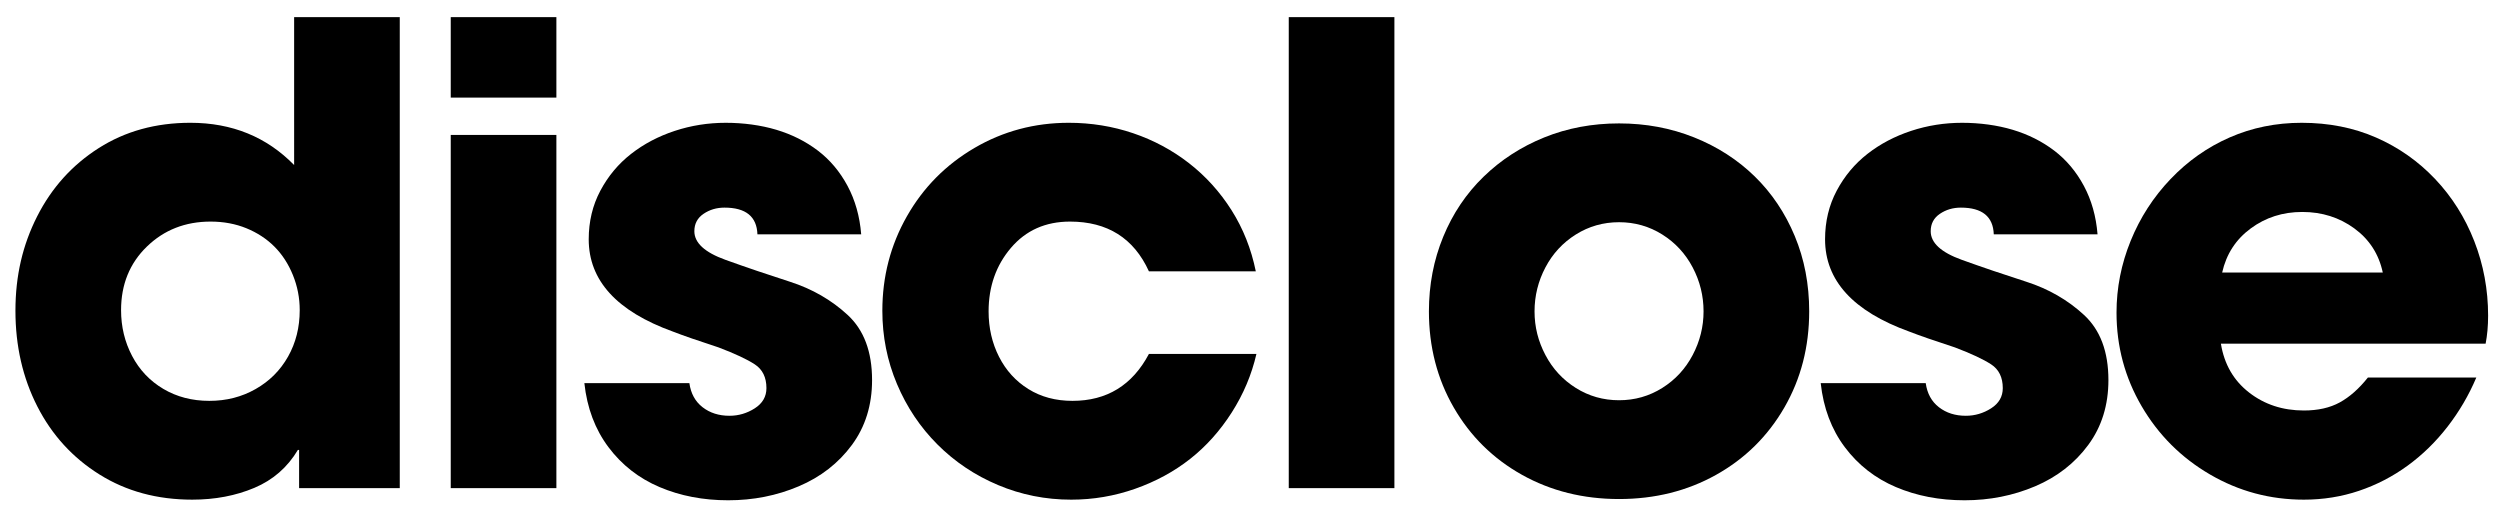
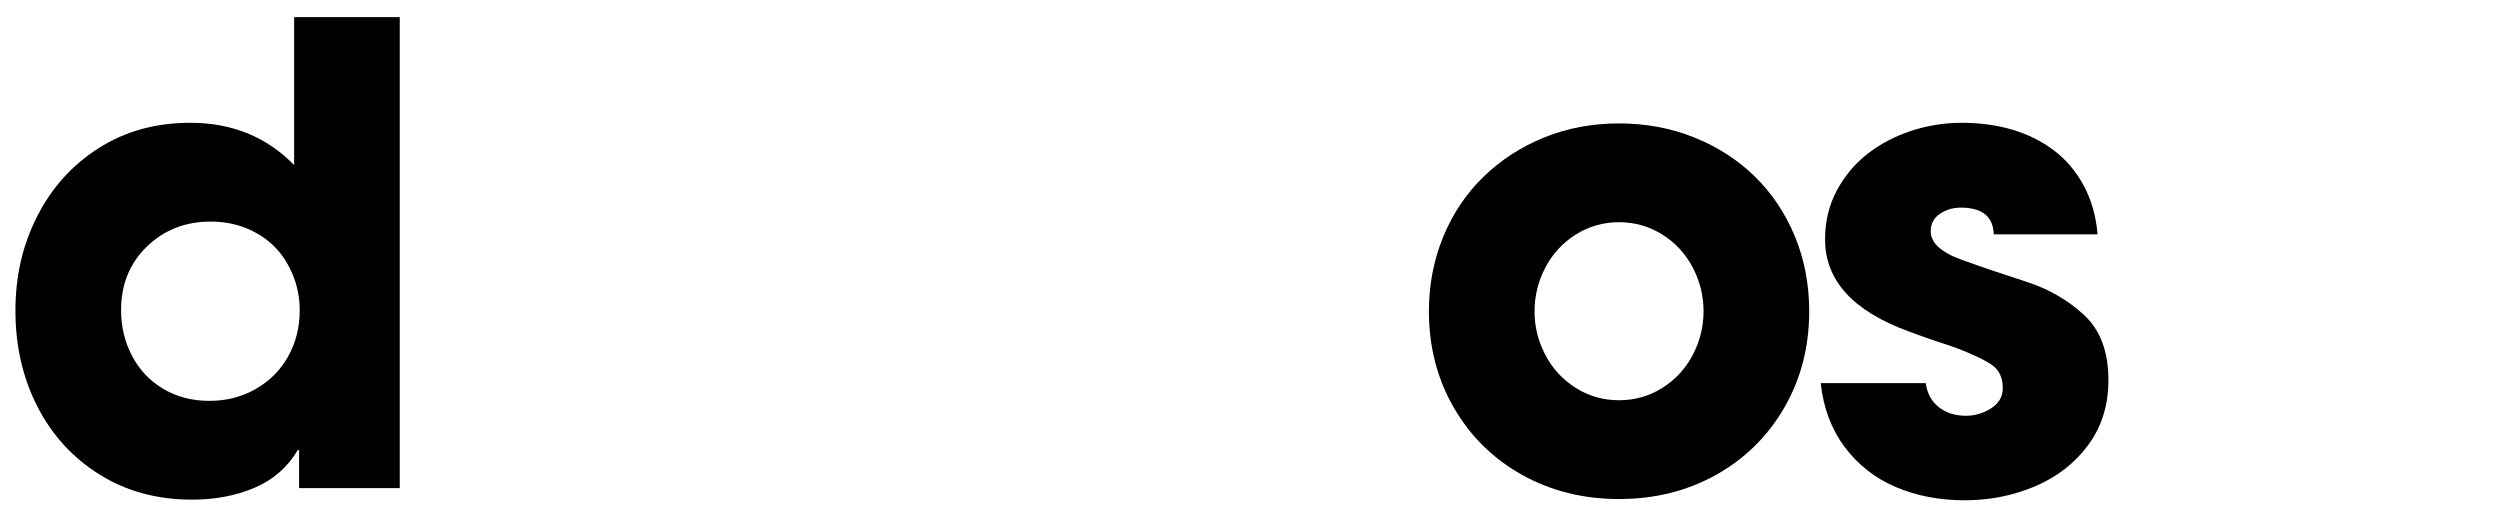
<svg xmlns="http://www.w3.org/2000/svg" id="Layer_1" version="1.1" viewBox="0 0 5588.59 1156.7">
  <path d="M893.65,1091.26h-225.03v-85.43h-2.78c-23.16,38.89-55.56,67.14-97.23,84.73-41.67,17.59-87.98,26.39-138.91,26.39-78.26,0-147.36-18.75-207.32-56.26-59.97-37.5-106.26-88.21-138.91-152.1-32.64-63.9-48.96-135.19-48.96-213.92s16.2-147.24,48.62-211.14c32.4-63.9,78.24-114.7,137.52-152.45,59.26-37.73,127.55-56.6,204.89-56.6,93.07,0,170.39,31.49,231.97,94.46V38.35h236.14v1052.91ZM670.01,693.29c0-27.31-5.1-53.48-15.28-78.48-10.19-25-23.96-46.19-41.32-63.55s-38.2-31.01-62.51-40.98c-24.31-9.95-51.05-14.93-80.22-14.93-56.5,0-103.95,18.65-142.38,55.91-38.44,37.28-57.65,84.63-57.65,142.03,0,37.05,8.21,71.19,24.66,102.44,16.43,31.25,39.69,55.8,69.8,73.62,30.09,17.83,64.35,26.74,102.79,26.74s72.46-8.79,103.49-26.39c31.01-17.59,55.22-41.78,72.58-72.58,17.36-30.79,26.05-65.39,26.05-103.83h-.01Z" />
-   <path d="M1243.75,218.23h-236.14V38.35h236.14v179.88h0ZM1243.75,1091.26h-236.14V301.58h236.14v789.68Z" />
-   <path d="M1949.46,849.56c0,56.03-15.05,104.42-45.14,145.16-30.11,40.75-69.69,71.54-118.77,92.37-49.09,20.84-101.64,31.25-157.66,31.25s-107.2-9.84-153.49-29.52c-46.31-19.67-84.39-49.42-114.25-89.25-29.86-39.82-47.82-87.51-53.83-143.07h234.75c3.23,23.16,13.08,41.1,29.52,53.83,16.43,12.74,36.46,19.1,60.08,19.1,20.37,0,39.24-5.56,56.6-16.67s26.05-26.15,26.05-45.14c0-24.07-8.68-41.78-26.05-53.13-17.36-11.34-44.34-23.96-80.91-37.85-45.39-14.81-79.42-26.62-102.1-35.42-125.48-45.37-188.22-114.13-188.22-206.28,0-39.82,8.68-76.05,26.05-108.69,17.36-32.64,40.28-60.08,68.76-82.3,28.48-22.23,61-39.35,97.58-51.4,36.57-12.03,74.54-18.06,113.9-18.06s78.48,5.21,113.21,15.63,65.63,25.94,92.72,46.53c27.09,20.61,49.19,46.88,66.33,78.83,17.12,31.95,27.31,68.06,30.56,108.35h-231.97c-1.39-39.82-25.94-59.73-73.62-59.73-17.6,0-33.23,4.63-46.88,13.89-13.66,9.27-20.49,22.23-20.49,38.89,0,25.94,23.15,47.23,69.45,63.9,46.29,16.67,94.34,32.99,144.12,48.96,49.77,15.97,92.83,40.75,129.18,74.32,36.34,33.58,54.52,82.08,54.52,145.5Z" />
-   <path d="M2808.65,791.22c-10.66,46.31-29.06,89.94-55.22,130.92-26.17,40.98-57.19,75.6-93.07,103.83-35.89,28.25-76.87,50.47-122.93,66.68-46.08,16.2-93.66,24.31-142.73,24.31-57.42,0-111.94-10.89-163.56-32.64-51.64-21.76-96.78-51.97-135.43-90.64-38.67-38.65-68.88-83.8-90.64-135.43-21.77-51.62-32.64-106.14-32.64-163.56,0-76.4,18.28-146.77,54.87-211.14,36.57-64.35,86.92-115.29,151.06-152.8,64.12-37.5,134.39-56.26,210.79-56.26,50.01,0,97.93,7.76,143.77,23.27,45.84,15.52,87.51,37.85,125.02,67.02,37.5,29.17,69.21,64.24,95.15,105.22,25.92,40.98,43.98,86.47,54.17,136.48h-238.92c-33.81-74.07-92.61-111.13-176.41-111.13-54.64,0-98.62,19.57-131.96,58.69-33.34,39.13-50.01,86.47-50.01,142.03,0,37.05,7.75,70.84,23.27,101.4,15.51,30.56,37.38,54.64,65.63,72.23,28.24,17.6,61.12,26.39,98.62,26.39,76.85,0,133.8-34.95,170.86-104.87h240.31,0Z" />
-   <path d="M3117.08,1091.26h-236.14V38.35h236.14v1052.91Z" />
  <path d="M4044.34,696.07c0,79.18-18.53,150.83-55.56,214.96-37.05,64.14-87.86,114.25-152.45,150.37s-136.94,54.17-217.04,54.17-152.45-18.06-217.04-54.17c-64.59-36.12-115.41-86.23-152.45-150.37-37.05-64.12-55.56-135.78-55.56-214.96,0-59.26,10.64-114.82,31.95-166.69,21.29-51.85,51.4-96.65,90.29-134.39,38.89-37.73,84.15-67.02,135.78-87.86,51.62-20.84,107.31-31.25,167.04-31.25s115.64,10.42,167.73,31.25,97.23,49.9,135.43,87.16c38.2,37.28,68.06,81.73,89.59,133.35,21.53,51.64,32.3,107.77,32.3,168.42h-.01ZM3808.19,696.07c0-34.73-8.11-67.48-24.31-98.28-16.22-30.79-38.89-55.32-68.06-73.62-29.17-18.28-61.36-27.43-96.54-27.43s-67.37,9.15-96.54,27.43c-29.17,18.3-51.86,42.83-68.06,73.62-16.22,30.8-24.31,63.55-24.31,98.28s8.09,66.8,24.31,97.58c16.2,30.8,38.89,55.34,68.06,73.62,29.17,18.3,61.35,27.43,96.54,27.43s67.37-9.14,96.54-27.43c29.17-18.28,51.85-42.82,68.06-73.62,16.2-30.79,24.31-63.31,24.31-97.58h0Z" />
  <path d="M4713.23,849.56c0,56.03-15.05,104.42-45.14,145.16-30.11,40.75-69.69,71.54-118.77,92.37-49.09,20.84-101.64,31.25-157.66,31.25s-107.2-9.84-153.49-29.52c-46.31-19.67-84.39-49.42-114.25-89.25-29.86-39.82-47.82-87.51-53.83-143.07h234.75c3.23,23.16,13.08,41.1,29.52,53.83,16.43,12.74,36.46,19.1,60.08,19.1,20.37,0,39.24-5.56,56.6-16.67s26.05-26.15,26.05-45.14c0-24.07-8.68-41.78-26.05-53.13-17.36-11.34-44.34-23.96-80.91-37.85-45.39-14.81-79.42-26.62-102.1-35.42-125.48-45.37-188.22-114.13-188.22-206.28,0-39.82,8.68-76.05,26.05-108.69,17.36-32.64,40.28-60.08,68.76-82.3,28.48-22.23,61-39.35,97.58-51.4,36.57-12.03,74.54-18.06,113.9-18.06s78.48,5.21,113.21,15.63,65.63,25.94,92.72,46.53c27.09,20.61,49.19,46.88,66.33,78.83,17.12,31.95,27.31,68.06,30.56,108.35h-231.97c-1.39-39.82-25.94-59.73-73.62-59.73-17.6,0-33.23,4.63-46.88,13.89-13.66,9.27-20.49,22.23-20.49,38.89,0,25.94,23.15,47.23,69.45,63.9,46.29,16.67,94.34,32.99,144.12,48.96,49.77,15.97,92.83,40.75,129.18,74.32,36.34,33.58,54.52,82.08,54.52,145.5h0Z" />
-   <path d="M5562,705.8c0,22.69-1.86,43.53-5.56,62.51h-591.74c7.4,45.84,28.36,82.2,62.86,109.04,34.49,26.86,75.36,40.28,122.59,40.28,31.48,0,58.22-6.01,80.22-18.06,21.98-12.03,42.94-30.56,62.86-55.56h242.39c-16.67,39.36-38.09,75.94-64.24,109.74-26.17,33.81-55.91,62.86-89.25,87.16s-69.57,43.06-108.69,56.26c-39.13,13.2-80.22,19.79-123.28,19.79-75.48,0-145.4-18.75-209.75-56.26-64.36-37.5-115.29-88.31-152.8-152.45-37.5-64.12-56.26-133.92-56.26-209.4,0-55.1,10.52-108.57,31.6-160.44,21.06-51.85,50.81-97.93,89.25-138.21,38.43-40.28,82.53-71.3,132.31-93.07,49.77-21.76,103.37-32.64,160.78-32.64,60.65,0,116.09,11.01,166.34,32.99,50.23,22,94.22,52.9,131.96,92.72,37.73,39.83,66.9,86.12,87.51,138.91,20.6,52.78,30.91,108.35,30.91,166.69h-.01ZM5326.56,609.26c-8.8-41.2-29.99-74.07-63.55-98.62-33.58-24.54-72.35-36.81-116.33-36.81s-81.95,12.27-115.29,36.81c-33.34,24.55-54.64,57.42-63.9,98.62h359.07Z" />
</svg>